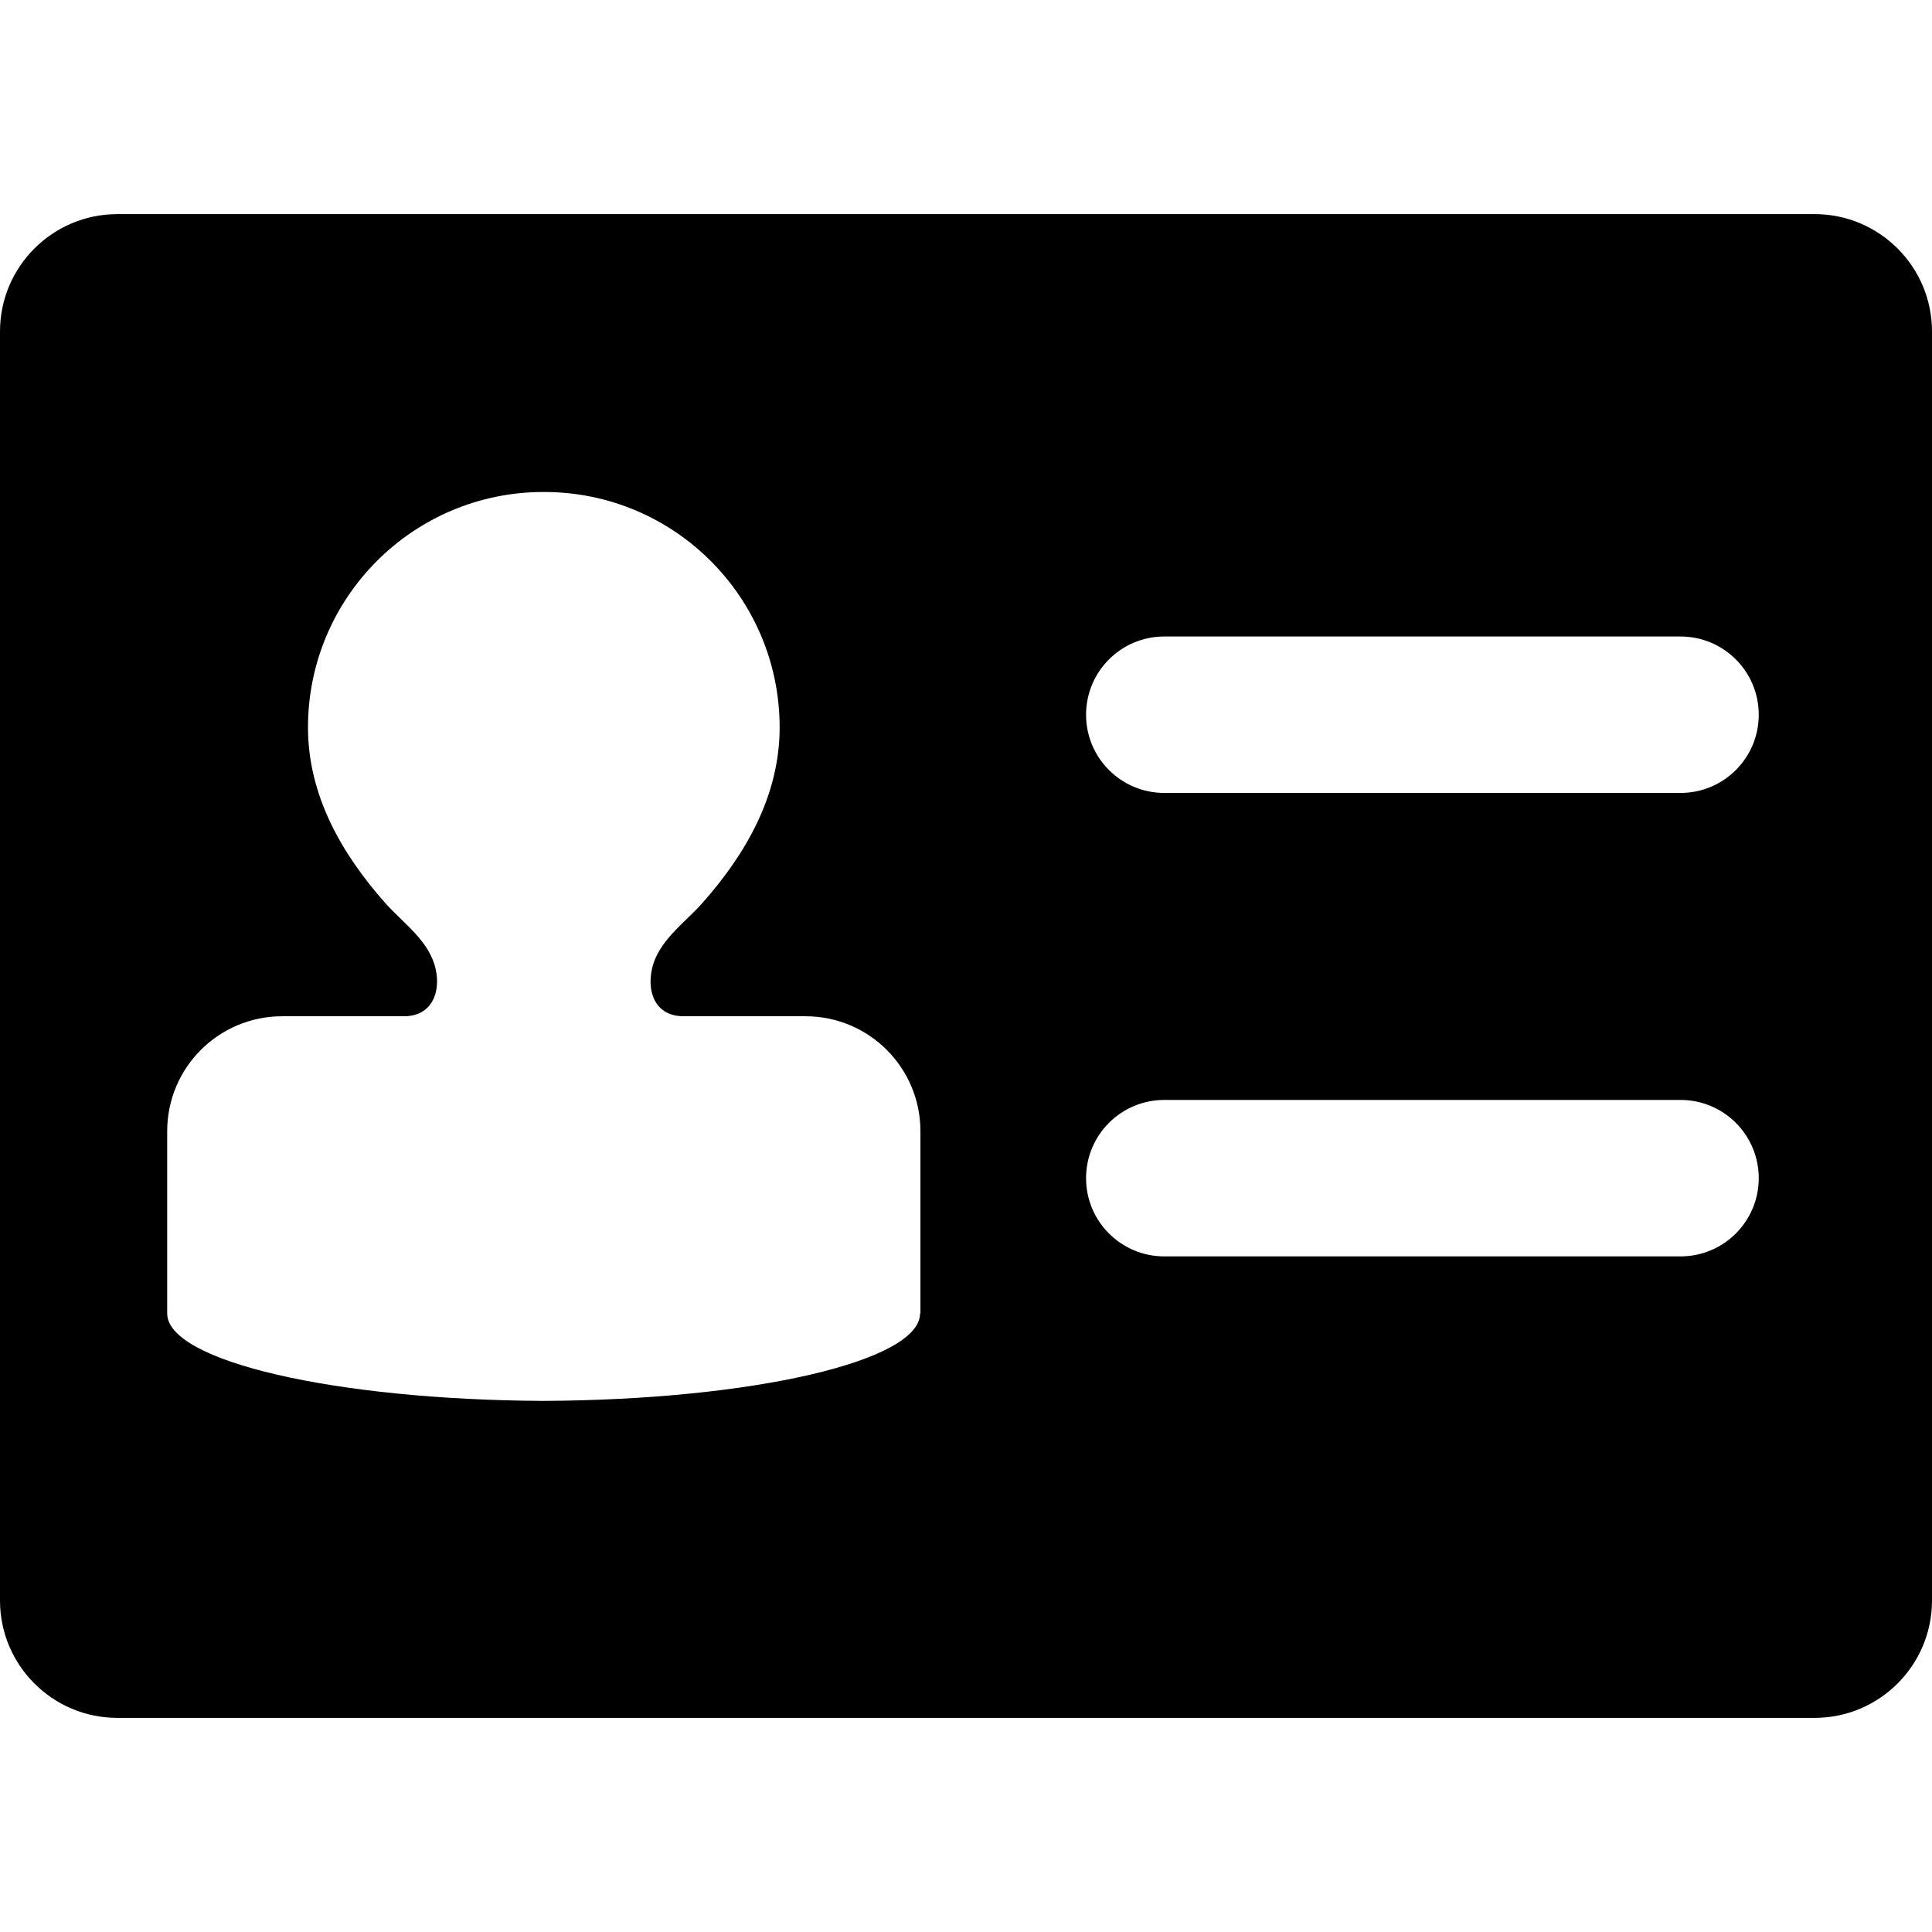
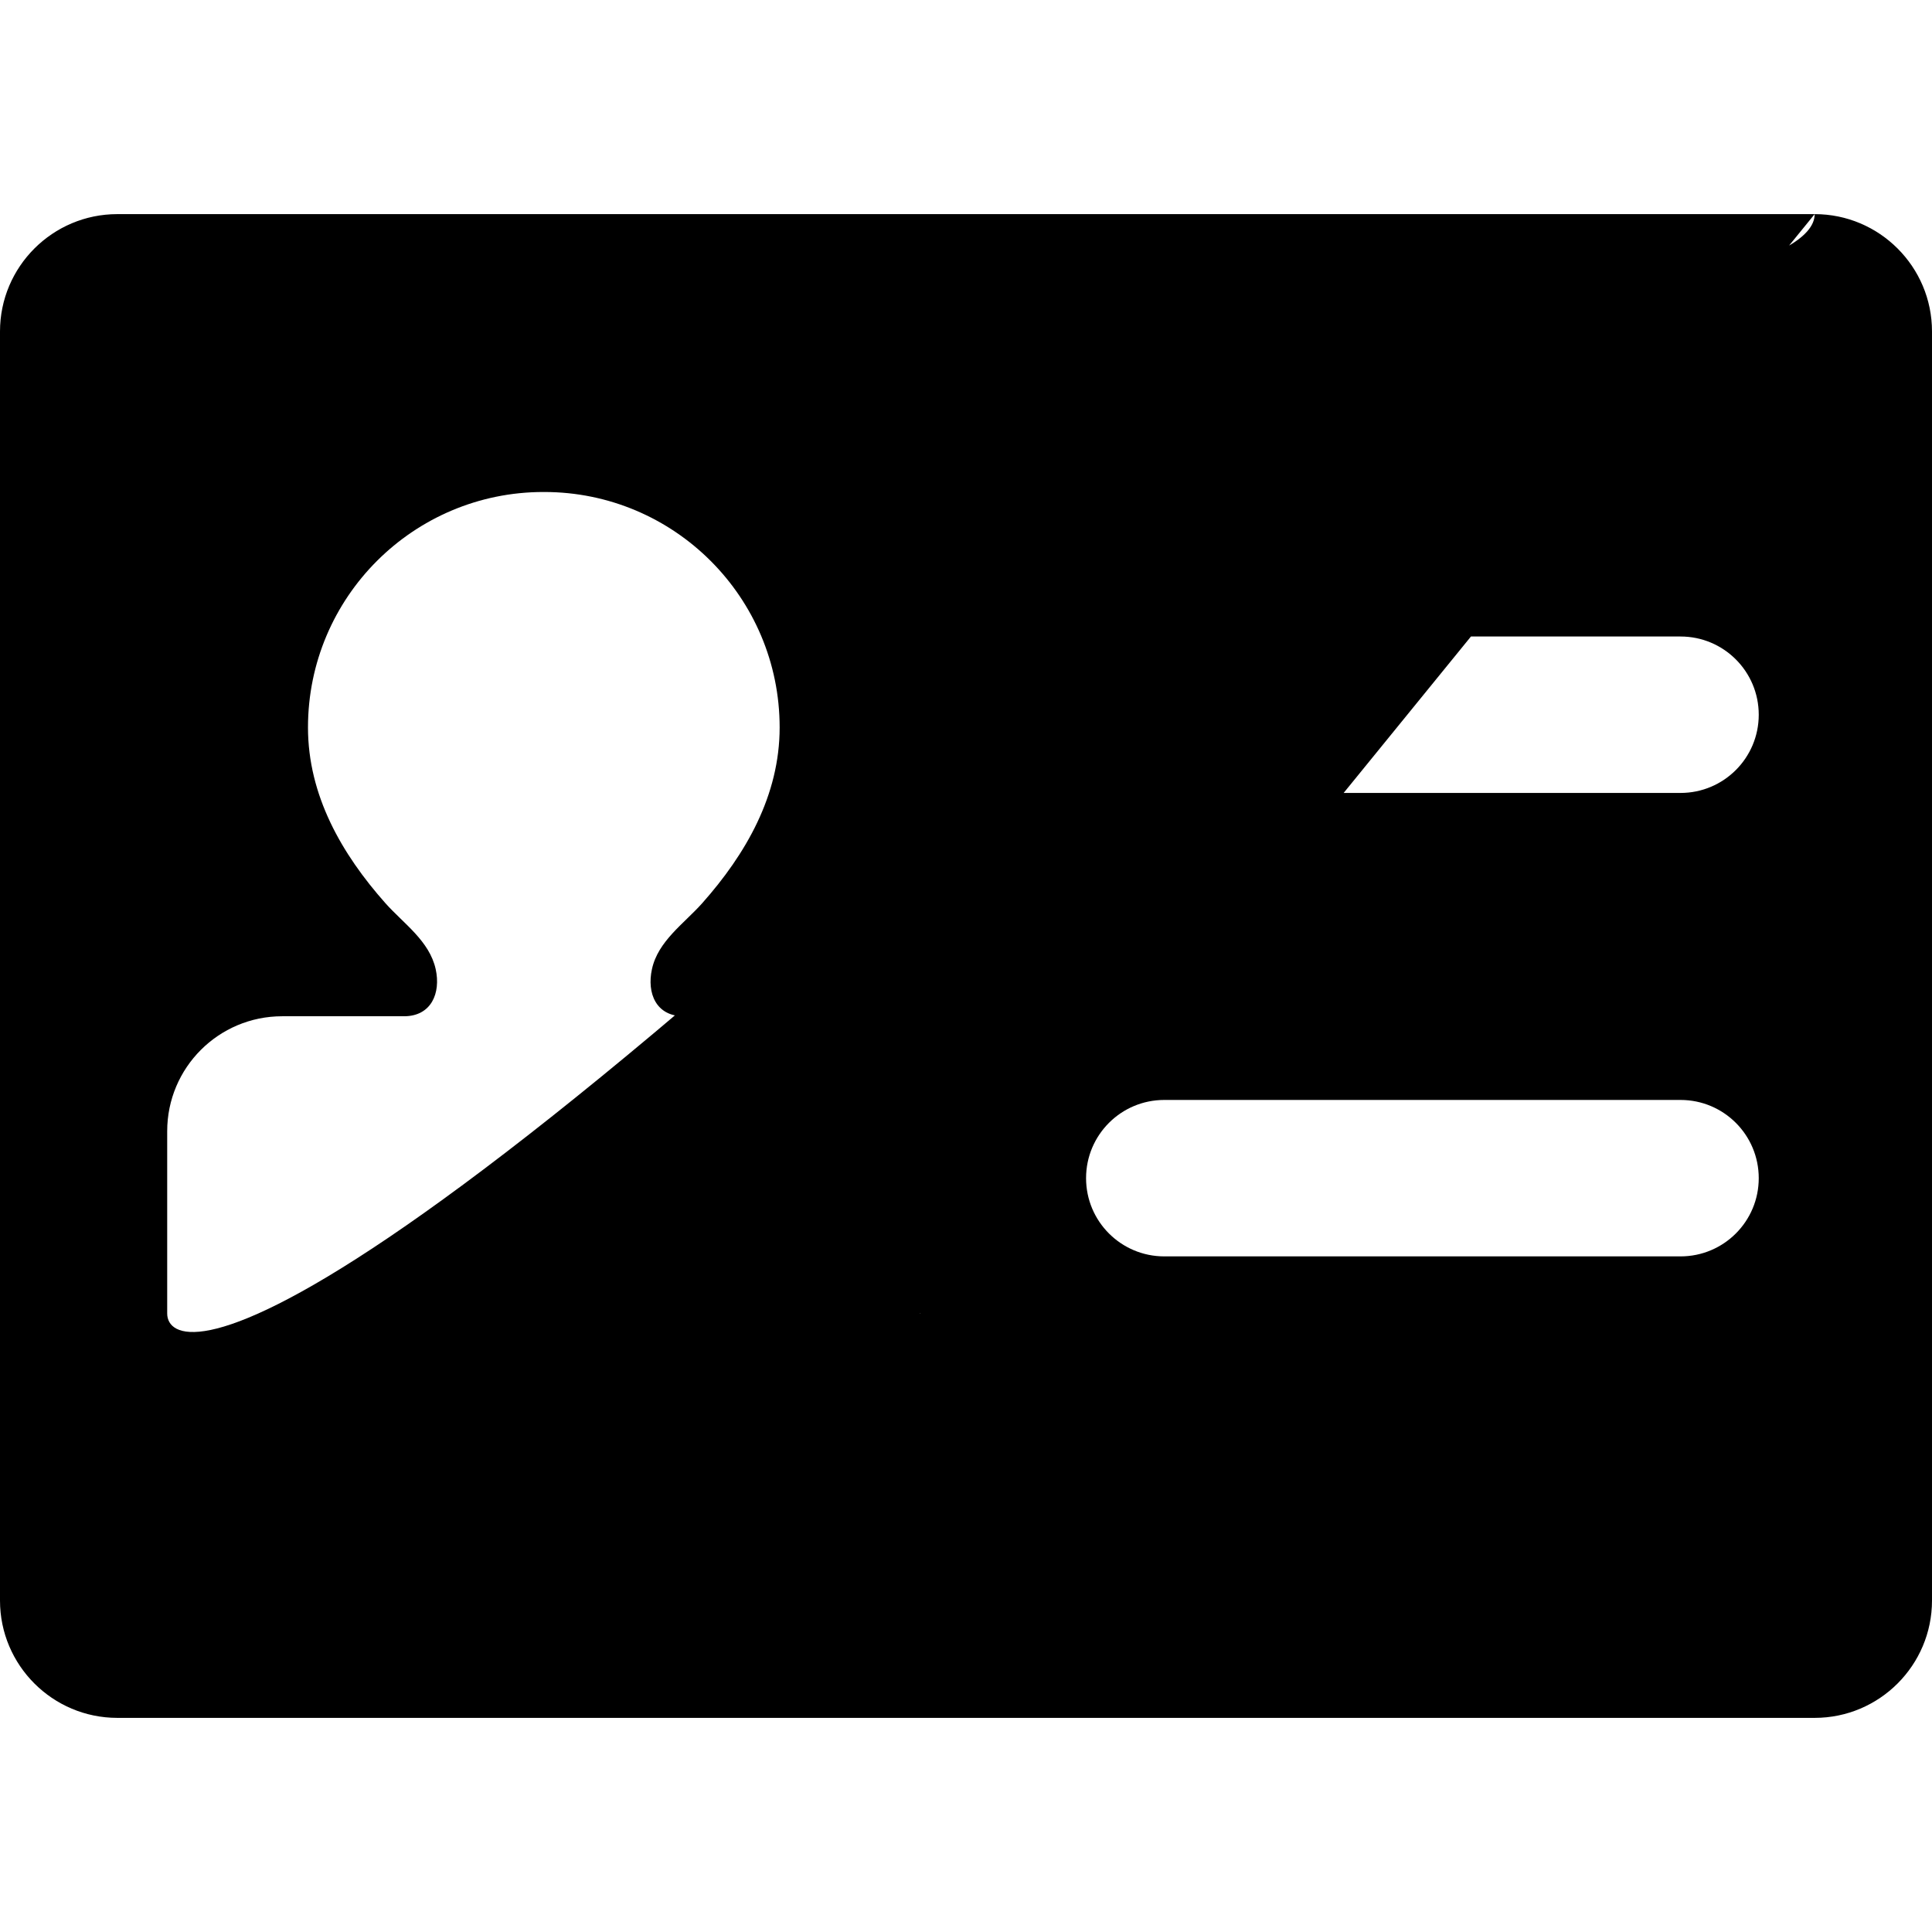
<svg xmlns="http://www.w3.org/2000/svg" version="1.1" id="Capa_1" x="0px" y="0px" width="988px" height="988px" viewBox="0 0 988 988" style="enable-background:new 0 0 988 988;" xml:space="preserve">
  <g>
-     <path d="M928,109.5H60c-33.1,0-60,26.9-60,60v649c0,33.1,26.9,60,60,60h868c33.1,0,60-26.9,60-60v-649   C988,136.4,961.1,109.5,928,109.5z M470.5,671.7c0,24.399-85.8,44.2-192.5,44.7C171.3,715.9,85.5,696.1,85.5,671.7v-93.2   c0-32.5,26.3-58.8,58.8-58.8h62.3c14,0,18.9-11.9,16.2-24.101c-3.2-14.399-16.3-23.199-25.6-33.6c-22.5-25.3-39.7-55.3-39.7-90   c0-66.5,53.9-120.4,120.4-120.4c0.1,0,0.2,0,0.2,0c0.1,0,0.2,0,0.2,0c66.5,0,120.4,53.9,120.4,120.4c0,34.7-17.2,64.7-39.7,90   c-9.3,10.4-22.5,19.3-25.6,33.6C330.7,507.9,335.5,519.7,349.6,519.7H411.9c32.5,0,58.8,26.3,58.8,58.8v93.2H470.5z M859.4,642.5   h-264c-22.101,0-40-17.9-40-40s17.899-40,40-40h264c22.1,0,40,17.9,40,40S881.5,642.5,859.4,642.5z M859.4,405.5h-264   c-22.101,0-40-17.9-40-40s17.899-40,40-40h264c22.1,0,40,17.9,40,40S881.5,405.5,859.4,405.5z" />
+     <path d="M928,109.5H60c-33.1,0-60,26.9-60,60v649c0,33.1,26.9,60,60,60h868c33.1,0,60-26.9,60-60v-649   C988,136.4,961.1,109.5,928,109.5z c0,24.399-85.8,44.2-192.5,44.7C171.3,715.9,85.5,696.1,85.5,671.7v-93.2   c0-32.5,26.3-58.8,58.8-58.8h62.3c14,0,18.9-11.9,16.2-24.101c-3.2-14.399-16.3-23.199-25.6-33.6c-22.5-25.3-39.7-55.3-39.7-90   c0-66.5,53.9-120.4,120.4-120.4c0.1,0,0.2,0,0.2,0c0.1,0,0.2,0,0.2,0c66.5,0,120.4,53.9,120.4,120.4c0,34.7-17.2,64.7-39.7,90   c-9.3,10.4-22.5,19.3-25.6,33.6C330.7,507.9,335.5,519.7,349.6,519.7H411.9c32.5,0,58.8,26.3,58.8,58.8v93.2H470.5z M859.4,642.5   h-264c-22.101,0-40-17.9-40-40s17.899-40,40-40h264c22.1,0,40,17.9,40,40S881.5,642.5,859.4,642.5z M859.4,405.5h-264   c-22.101,0-40-17.9-40-40s17.899-40,40-40h264c22.1,0,40,17.9,40,40S881.5,405.5,859.4,405.5z" />
  </g>
  <g>
</g>
  <g>
</g>
  <g>
</g>
  <g>
</g>
  <g>
</g>
  <g>
</g>
  <g>
</g>
  <g>
</g>
  <g>
</g>
  <g>
</g>
  <g>
</g>
  <g>
</g>
  <g>
</g>
  <g>
</g>
  <g>
</g>
</svg>